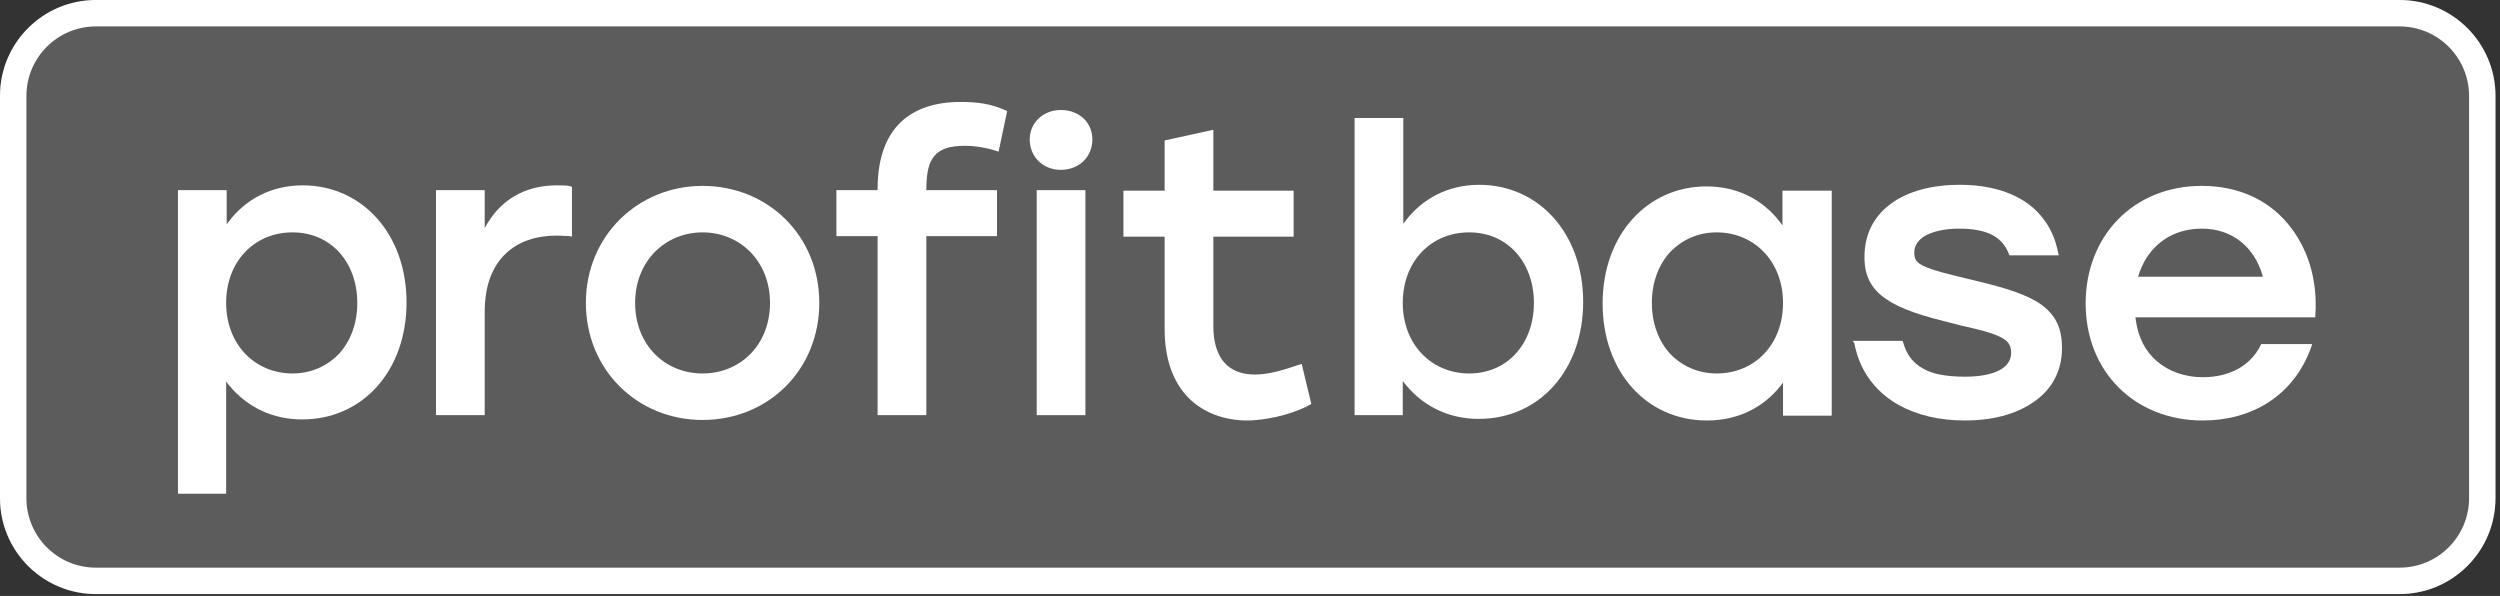
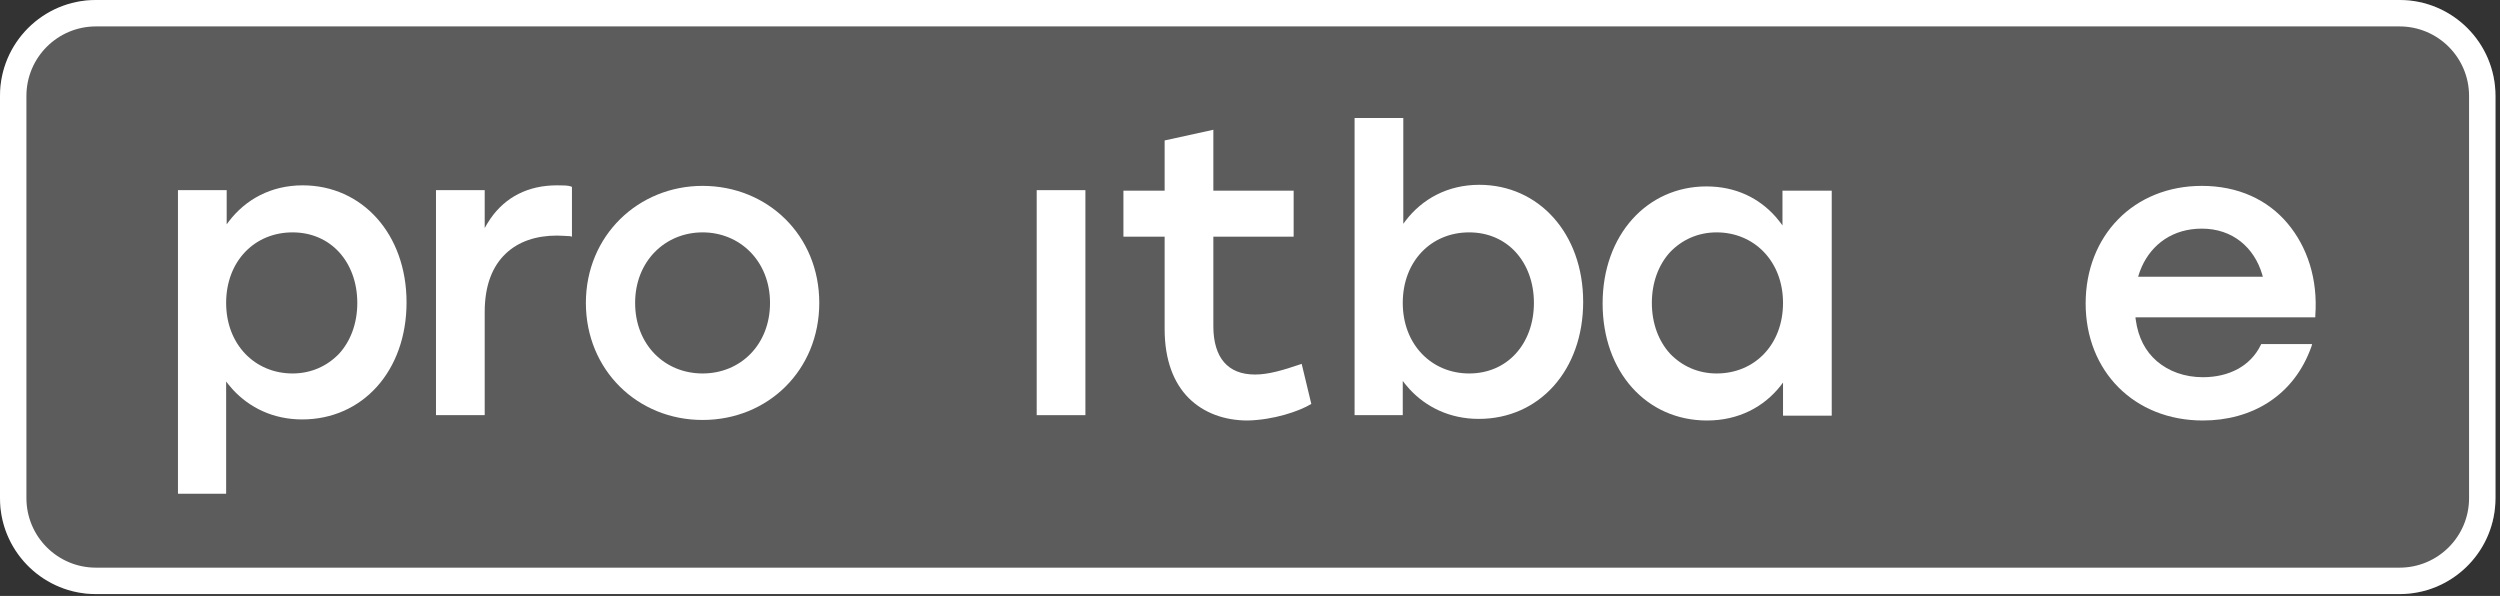
<svg xmlns="http://www.w3.org/2000/svg" width="344" height="82" viewBox="0 0 344 82" fill="none">
  <rect x="0" y="0" width="344" height="82" fill="#333333" stroke="none" />
  <path data-figma-bg-blur-radius="7.27039" d="M330.176 0H13.202C5.911 0 0 5.91 0 13.2V68.544C0 75.835 5.911 81.745 13.202 81.745H330.176C337.467 81.745 343.378 75.835 343.378 68.544V13.2C343.378 5.91 337.467 0 330.176 0Z" fill="white" fill-opacity="0.2" />
  <path fill-rule="evenodd" clip-rule="evenodd" d="M330.177 0C337.468 0 343.378 5.91 343.378 13.2V68.544L343.36 69.224C343.007 76.198 337.24 81.744 330.177 81.745H13.201C6.138 81.744 0.371 76.198 0.018 69.224L0 68.544V13.2C0 5.91 5.91 0 13.201 0H330.177ZM13.201 3.635C7.918 3.635 3.635 7.918 3.635 13.2V68.544C3.635 73.827 7.918 78.109 13.201 78.109H330.177C335.46 78.109 339.743 73.827 339.743 68.544V13.2C339.743 7.918 335.46 3.635 330.177 3.635H13.201Z" fill="white" />
-   <path d="M123.928 16.826C121.939 18.738 120.76 21.753 120.76 25.945V26.165H115.089V32.49H120.76V57.126H127.463V32.49H137.187V26.165H127.463C127.463 26.061 127.464 25.959 127.465 25.858C127.466 25.821 127.466 25.784 127.467 25.747C127.502 23.704 127.809 22.355 128.568 21.459C129.379 20.503 130.631 20.061 132.841 20.061C134.093 20.061 135.566 20.282 136.966 20.723L137.407 20.87L138.586 15.281C136.376 14.252 134.535 14.031 132.104 14.031C128.789 14.031 125.917 14.914 123.928 16.826Z" fill="white" />
  <path d="M78.554 25.651L78.701 25.724V32.563L78.407 32.49C78.377 32.49 78.348 32.489 78.319 32.489C78.113 32.486 77.905 32.472 77.681 32.458C77.643 32.455 77.604 32.453 77.565 32.45C77.29 32.433 76.99 32.416 76.639 32.416C73.766 32.416 71.335 33.225 69.568 34.916C67.8 36.608 66.695 39.182 66.695 42.932V57.126H59.992V26.165H66.695V31.387C66.794 31.2 66.896 31.017 67.002 30.839C67.162 30.569 67.33 30.308 67.506 30.057C69.549 27.136 72.643 25.503 76.639 25.503C77.449 25.503 78.112 25.503 78.554 25.651Z" fill="white" />
  <path d="M179.111 50.066L180.437 55.581C178.743 56.611 175.207 57.787 171.672 57.861C168.504 57.861 165.631 56.831 163.569 54.772C161.507 52.713 160.254 49.551 160.254 45.286V32.563H154.583V26.239H160.254V19.326L166.957 17.855V26.239H178.006V32.563H166.957V44.918C166.957 47.05 167.473 48.742 168.43 49.845C169.388 50.948 170.788 51.536 172.703 51.536C174.538 51.536 176.577 50.928 178.819 50.165C178.908 50.135 178.998 50.105 179.088 50.073C179.096 50.071 179.103 50.068 179.111 50.066Z" fill="white" />
  <path fill-rule="evenodd" clip-rule="evenodd" d="M31.493 30.461C31.39 30.596 31.289 30.733 31.191 30.872V26.165H24.488V67.936H31.117V52.492C31.217 52.627 31.32 52.761 31.425 52.892C31.62 53.136 31.823 53.373 32.035 53.603C34.318 56.081 37.581 57.714 41.577 57.714C49.901 57.714 55.941 51.022 55.941 41.608C55.941 32.196 49.827 25.503 41.651 25.503C37.284 25.503 33.792 27.453 31.498 30.454C31.497 30.456 31.495 30.458 31.493 30.461ZM49.164 41.682C49.164 44.55 48.206 46.977 46.66 48.669C45.039 50.36 42.829 51.389 40.251 51.389C35.095 51.389 31.117 47.418 31.117 41.682C31.117 35.946 35.022 31.975 40.251 31.975C42.903 31.975 45.113 33.004 46.66 34.696C48.206 36.387 49.164 38.814 49.164 41.682Z" fill="white" />
  <path fill-rule="evenodd" clip-rule="evenodd" d="M96.674 25.577C105.587 25.577 112.732 32.343 112.732 41.682C112.732 50.948 105.66 57.787 96.674 57.787C87.688 57.787 80.617 50.874 80.617 41.682C80.617 32.416 87.835 25.577 96.674 25.577ZM96.674 31.975C91.518 31.975 87.393 35.946 87.393 41.682C87.393 47.418 91.444 51.389 96.674 51.389C101.904 51.389 105.955 47.418 105.955 41.682C105.955 35.946 101.83 31.975 96.674 31.975Z" fill="white" />
-   <path d="M150.31 19.179C150.31 16.826 148.468 15.134 145.964 15.134C143.607 15.134 141.692 16.826 141.692 19.179C141.692 21.606 143.534 23.371 145.964 23.371C148.468 23.371 150.31 21.606 150.31 19.179Z" fill="white" />
  <path fill-rule="evenodd" clip-rule="evenodd" d="M193.395 30.387C193.293 30.522 193.192 30.659 193.094 30.798V16.238H186.391V57.126H193.02V52.419C193.12 52.554 193.222 52.687 193.327 52.819C193.522 53.063 193.726 53.3 193.938 53.53C196.221 56.007 199.484 57.64 203.48 57.64C211.802 57.64 217.844 50.948 217.844 41.535C217.844 32.122 211.728 25.43 203.553 25.43C199.186 25.43 195.695 27.38 193.401 30.38C193.399 30.382 193.397 30.385 193.395 30.387ZM211.067 41.682C211.067 44.55 210.108 46.977 208.561 48.668C207.015 50.36 204.806 51.389 202.154 51.389C196.998 51.389 193.02 47.418 193.02 41.682C193.02 35.946 196.924 31.975 202.154 31.975C204.806 31.975 207.015 33.004 208.561 34.696C210.108 36.387 211.067 38.814 211.067 41.682Z" fill="white" />
  <path fill-rule="evenodd" clip-rule="evenodd" d="M245.04 53.041C245.145 52.909 245.245 52.775 245.344 52.639V57.199H252.046V26.239H245.268V31.019C245.169 30.877 245.067 30.738 244.962 30.601C244.768 30.346 244.566 30.098 244.355 29.859C242.085 27.283 238.87 25.651 234.809 25.651C226.634 25.651 220.52 32.343 220.52 41.756C220.52 51.169 226.56 57.861 234.885 57.861C239.25 57.861 242.742 55.978 245.036 53.048C245.038 53.046 245.04 53.044 245.04 53.041ZM245.344 41.682C245.344 47.418 241.439 51.389 236.208 51.389C233.632 51.389 231.421 50.36 229.801 48.668C228.254 46.977 227.296 44.55 227.296 41.682C227.296 38.814 228.254 36.387 229.801 34.696C231.421 33.004 233.632 31.975 236.208 31.975C241.366 31.975 245.344 35.946 245.344 41.682Z" fill="white" />
-   <path d="M261.855 47.05L261.782 46.903H254.931L255.151 47.197C255.308 48.043 255.538 48.844 255.835 49.598C257.913 54.877 263.31 57.861 270.401 57.861C274.009 57.861 277.323 57.052 279.755 55.361C282.186 53.742 283.733 51.242 283.733 47.859C283.733 46.315 283.436 45.065 282.848 44.035C282.26 43.006 281.301 42.123 280.196 41.461C277.914 40.138 274.597 39.255 270.474 38.299C267.748 37.637 265.981 37.196 264.875 36.681C264.287 36.461 263.917 36.166 263.696 35.872C263.476 35.578 263.402 35.211 263.402 34.769C263.402 33.813 263.917 33.004 264.949 32.416C266.054 31.828 267.601 31.46 269.589 31.46C271.504 31.46 273.05 31.754 274.156 32.343C275.261 32.931 275.997 33.813 276.44 34.99L276.514 35.137H283.289L283.216 34.843C283.185 34.668 283.149 34.495 283.109 34.324C282.523 31.757 281.159 29.589 279.017 28.004C276.735 26.386 273.641 25.43 269.663 25.43C265.834 25.43 262.517 26.312 260.235 28.004C257.877 29.695 256.551 32.196 256.551 35.358C256.551 36.681 256.772 37.785 257.289 38.74C257.804 39.697 258.541 40.505 259.571 41.167C261.561 42.565 264.655 43.521 268.927 44.55C268.958 44.559 268.991 44.569 269.022 44.578C269.506 44.715 269.985 44.849 270.401 44.918C272.315 45.359 273.788 45.727 274.82 46.168C275.482 46.462 275.997 46.756 276.293 47.124C276.587 47.492 276.735 47.933 276.735 48.521C276.735 49.551 276.22 50.36 275.114 50.948C274.009 51.536 272.388 51.831 270.401 51.831C267.748 51.831 265.834 51.463 264.508 50.654C263.108 49.845 262.297 48.668 261.855 47.05Z" fill="white" />
  <path fill-rule="evenodd" clip-rule="evenodd" d="M303.117 51.904C300.612 51.904 298.403 51.095 296.783 49.698C295.224 48.355 294.211 46.469 293.875 43.974C293.86 43.873 293.846 43.771 293.837 43.668H318.585V43.447C318.955 38.373 317.481 33.961 314.756 30.725C312.03 27.489 307.978 25.577 302.97 25.577C293.616 25.577 286.985 32.416 286.985 41.756C286.985 51.095 293.689 57.861 303.117 57.861C309.743 57.861 315.631 54.555 318.065 47.651L318.07 47.639L318.143 47.345H311.145L311.071 47.492C309.672 50.36 306.725 51.904 303.117 51.904ZM302.97 31.46C307.2 31.46 310.175 34.039 311.28 37.772C311.311 37.873 311.339 37.975 311.366 38.079H294.204C294.342 37.601 294.51 37.139 294.71 36.697C296.105 33.6 298.973 31.46 302.97 31.46Z" fill="white" />
  <path d="M142.65 57.126V26.165H149.352V57.126H142.65Z" fill="white" />
  <defs>
    <clipPath id="bgblur_0_132_21036_clip_path" transform="translate(7.27 7.27)">
-       <path d="M330.176 0H13.202C5.911 0 0 5.91 0 13.2V68.544C0 75.835 5.911 81.745 13.202 81.745H330.176C337.467 81.745 343.378 75.835 343.378 68.544V13.2C343.378 5.91 337.467 0 330.176 0Z" />
-     </clipPath>
+       </clipPath>
  </defs>
</svg>